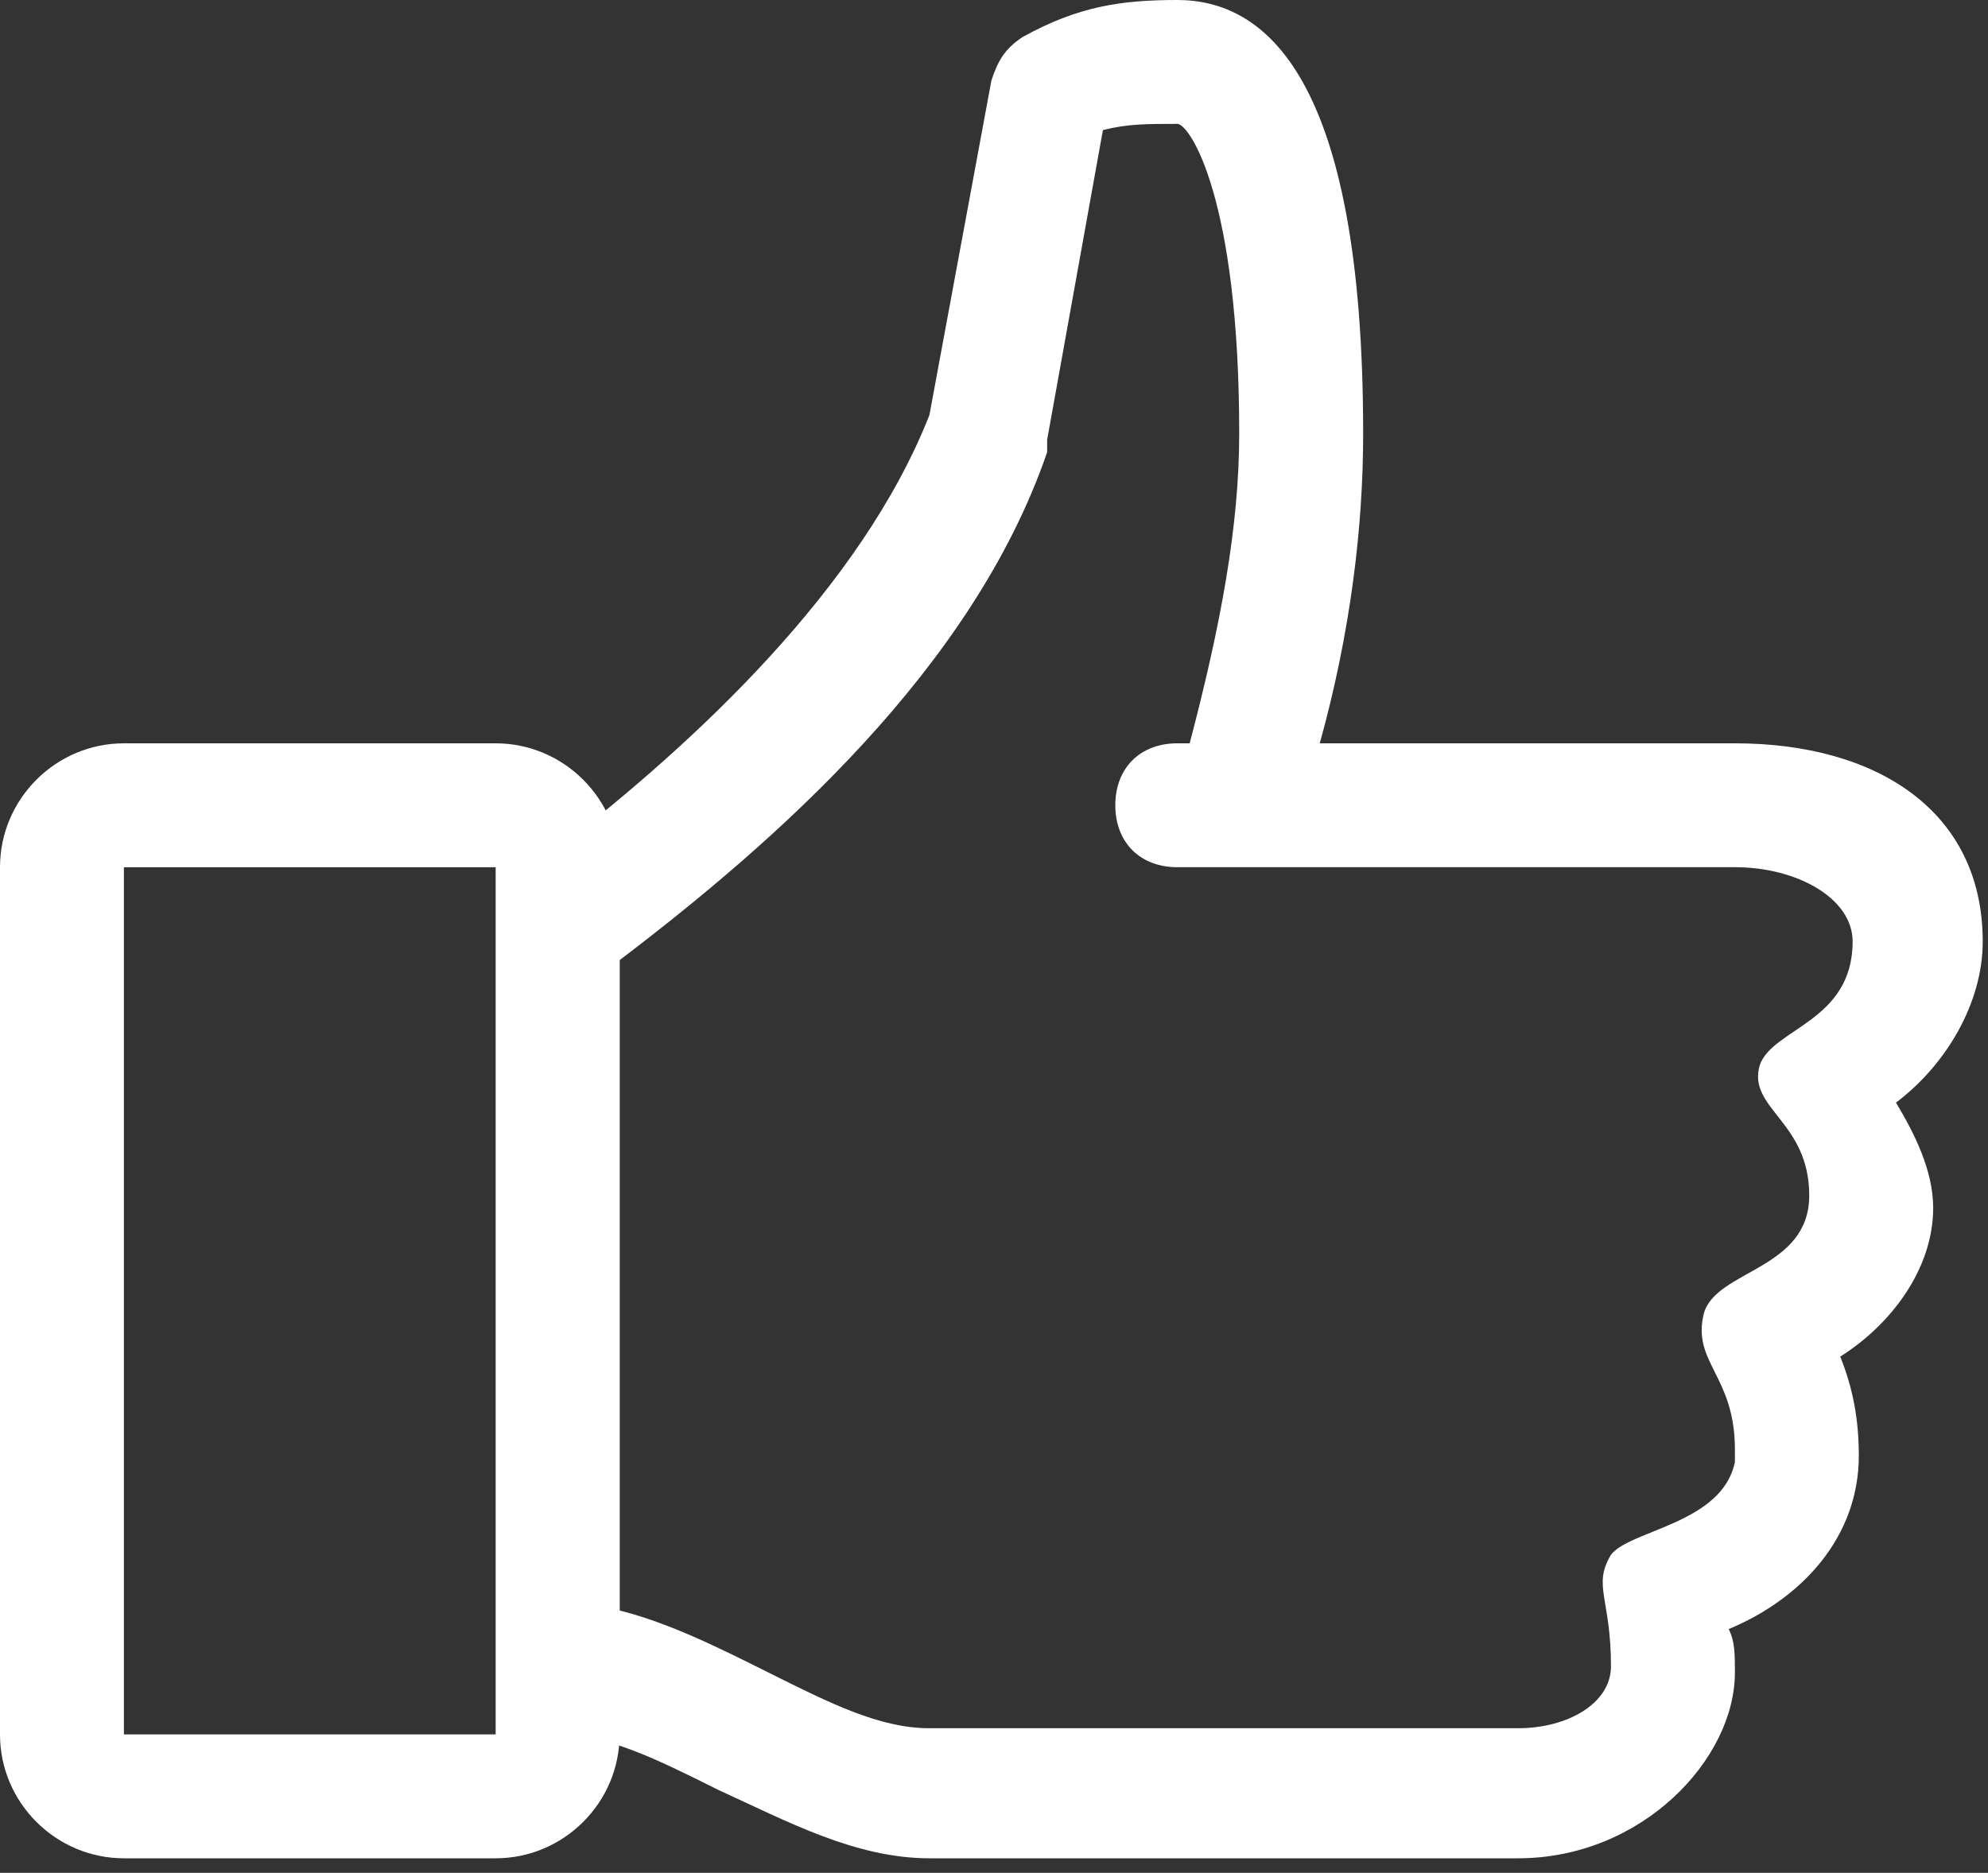
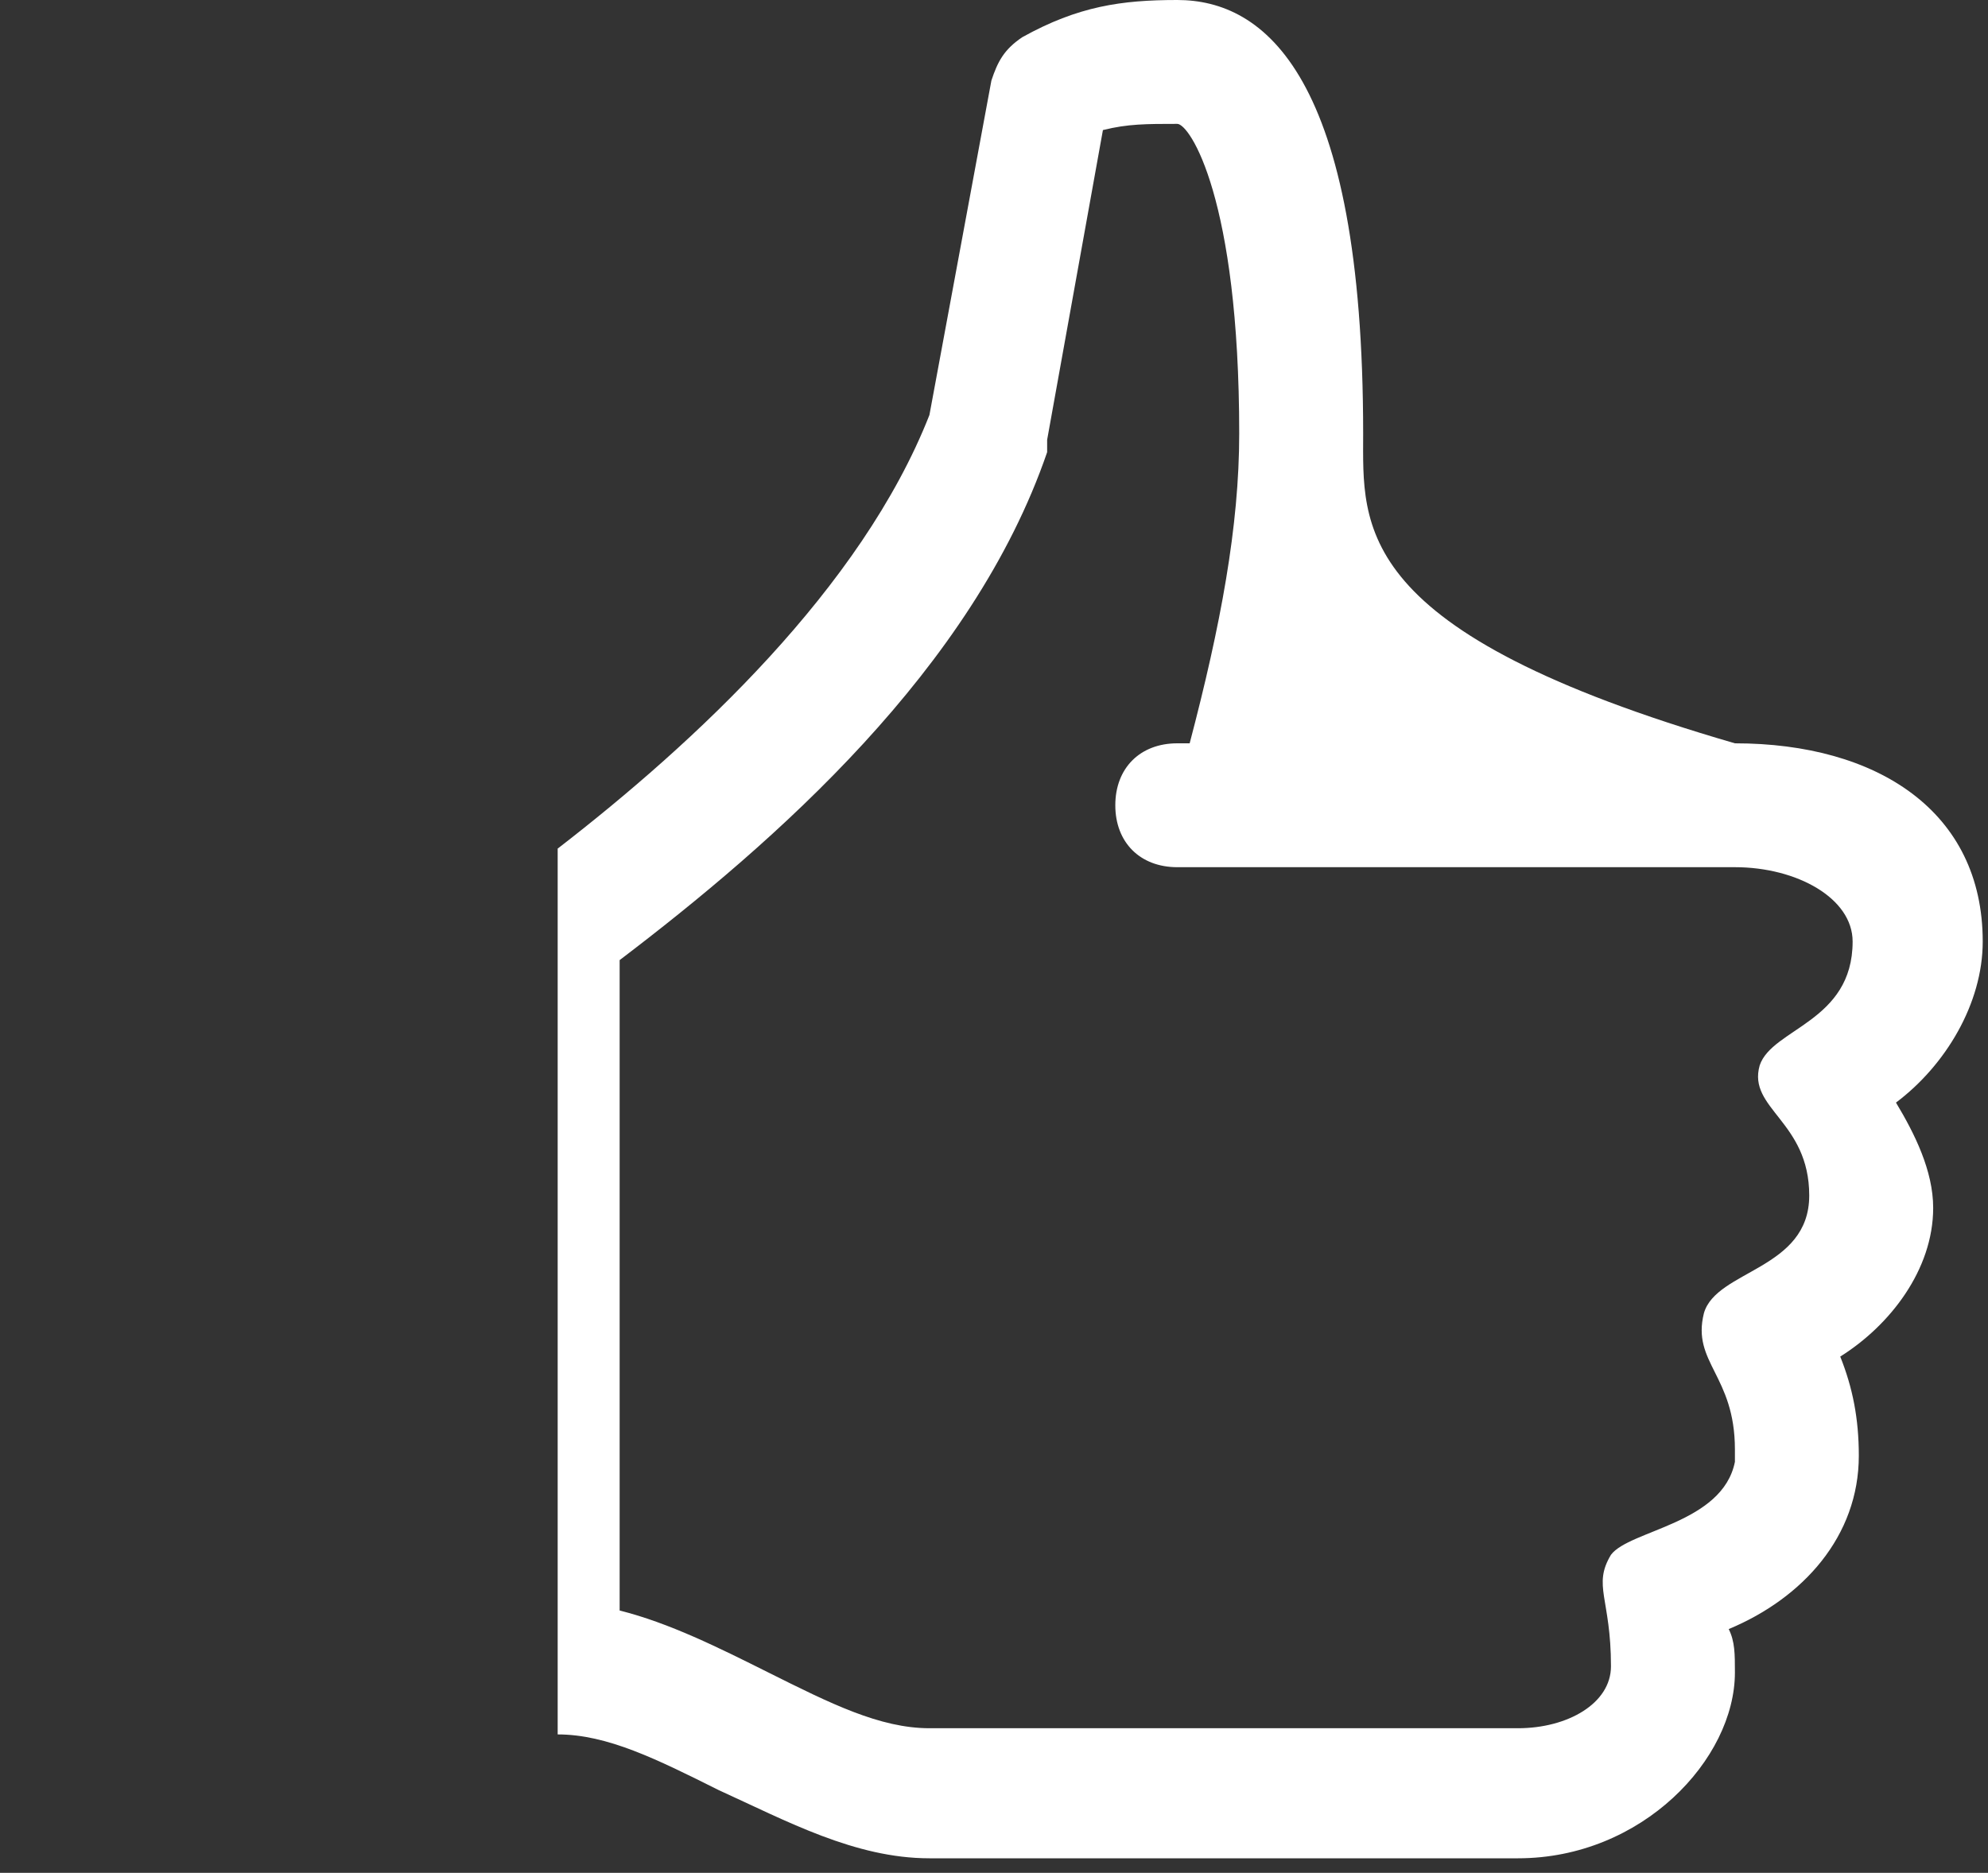
<svg xmlns="http://www.w3.org/2000/svg" width="52" height="49" viewBox="0 0 52 49" fill="none">
  <rect x="0" y="0" width="52" height="49" fill="#333333" stroke="none" />
-   <path d="M51.862 24.634C51.862 21.231 49.107 19.448 45.38 19.448H34.521C35.331 16.531 35.656 13.776 35.656 11.345C35.656 1.945 33.062 0 30.794 0C29.335 0 28.201 0.162 26.742 0.972C26.256 1.297 26.094 1.621 25.932 2.107L24.311 10.858C22.528 15.396 18.152 19.448 14.587 22.203V45.379C15.883 45.379 17.18 46.027 18.801 46.837C20.583 47.648 22.366 48.62 24.311 48.62H39.707C42.949 48.62 45.38 46.027 45.38 43.758C45.38 43.272 45.38 42.948 45.218 42.623C47.162 41.813 48.621 40.193 48.621 38.086C48.621 37.113 48.459 36.303 48.135 35.493C49.431 34.682 50.566 33.224 50.566 31.603C50.566 30.631 50.08 29.658 49.593 28.848C50.89 27.875 51.862 26.255 51.862 24.634V24.634ZM48.459 24.634C48.459 26.741 46.352 26.903 46.028 27.875C45.704 29.01 47.324 29.334 47.324 31.279C47.324 33.224 44.893 33.224 44.569 34.358C44.245 35.655 45.38 35.979 45.38 37.924V38.248C45.055 39.868 42.624 40.031 42.138 40.679C41.652 41.489 42.138 41.813 42.138 43.596C42.138 44.568 41.004 45.217 39.707 45.217H24.311C23.014 45.217 21.718 44.568 20.097 43.758C18.801 43.11 17.504 42.462 16.208 42.137V25.12C20.259 22.041 25.445 17.503 27.39 11.831V11.507L28.849 3.403C29.497 3.241 29.983 3.241 30.794 3.241C31.118 3.241 32.414 5.186 32.414 11.345C32.414 13.776 31.928 16.369 31.118 19.448H30.794C29.821 19.448 29.173 20.096 29.173 21.069C29.173 22.041 29.821 22.689 30.794 22.689H45.38C47 22.689 48.459 23.5 48.459 24.634Z" fill="white" />
-   <path d="M12.965 48.62H3.241C1.459 48.62 0 47.162 0 45.379V22.69C0 20.907 1.459 19.448 3.241 19.448H12.965C14.748 19.448 16.207 20.907 16.207 22.69V45.379C16.207 47.162 14.748 48.62 12.965 48.62ZM3.241 22.69V45.379H12.965V22.69H3.241Z" fill="white" />
+   <path d="M51.862 24.634C51.862 21.231 49.107 19.448 45.38 19.448C35.331 16.531 35.656 13.776 35.656 11.345C35.656 1.945 33.062 0 30.794 0C29.335 0 28.201 0.162 26.742 0.972C26.256 1.297 26.094 1.621 25.932 2.107L24.311 10.858C22.528 15.396 18.152 19.448 14.587 22.203V45.379C15.883 45.379 17.18 46.027 18.801 46.837C20.583 47.648 22.366 48.62 24.311 48.62H39.707C42.949 48.62 45.38 46.027 45.38 43.758C45.38 43.272 45.38 42.948 45.218 42.623C47.162 41.813 48.621 40.193 48.621 38.086C48.621 37.113 48.459 36.303 48.135 35.493C49.431 34.682 50.566 33.224 50.566 31.603C50.566 30.631 50.08 29.658 49.593 28.848C50.89 27.875 51.862 26.255 51.862 24.634V24.634ZM48.459 24.634C48.459 26.741 46.352 26.903 46.028 27.875C45.704 29.01 47.324 29.334 47.324 31.279C47.324 33.224 44.893 33.224 44.569 34.358C44.245 35.655 45.38 35.979 45.38 37.924V38.248C45.055 39.868 42.624 40.031 42.138 40.679C41.652 41.489 42.138 41.813 42.138 43.596C42.138 44.568 41.004 45.217 39.707 45.217H24.311C23.014 45.217 21.718 44.568 20.097 43.758C18.801 43.11 17.504 42.462 16.208 42.137V25.12C20.259 22.041 25.445 17.503 27.39 11.831V11.507L28.849 3.403C29.497 3.241 29.983 3.241 30.794 3.241C31.118 3.241 32.414 5.186 32.414 11.345C32.414 13.776 31.928 16.369 31.118 19.448H30.794C29.821 19.448 29.173 20.096 29.173 21.069C29.173 22.041 29.821 22.689 30.794 22.689H45.38C47 22.689 48.459 23.5 48.459 24.634Z" fill="white" />
</svg>